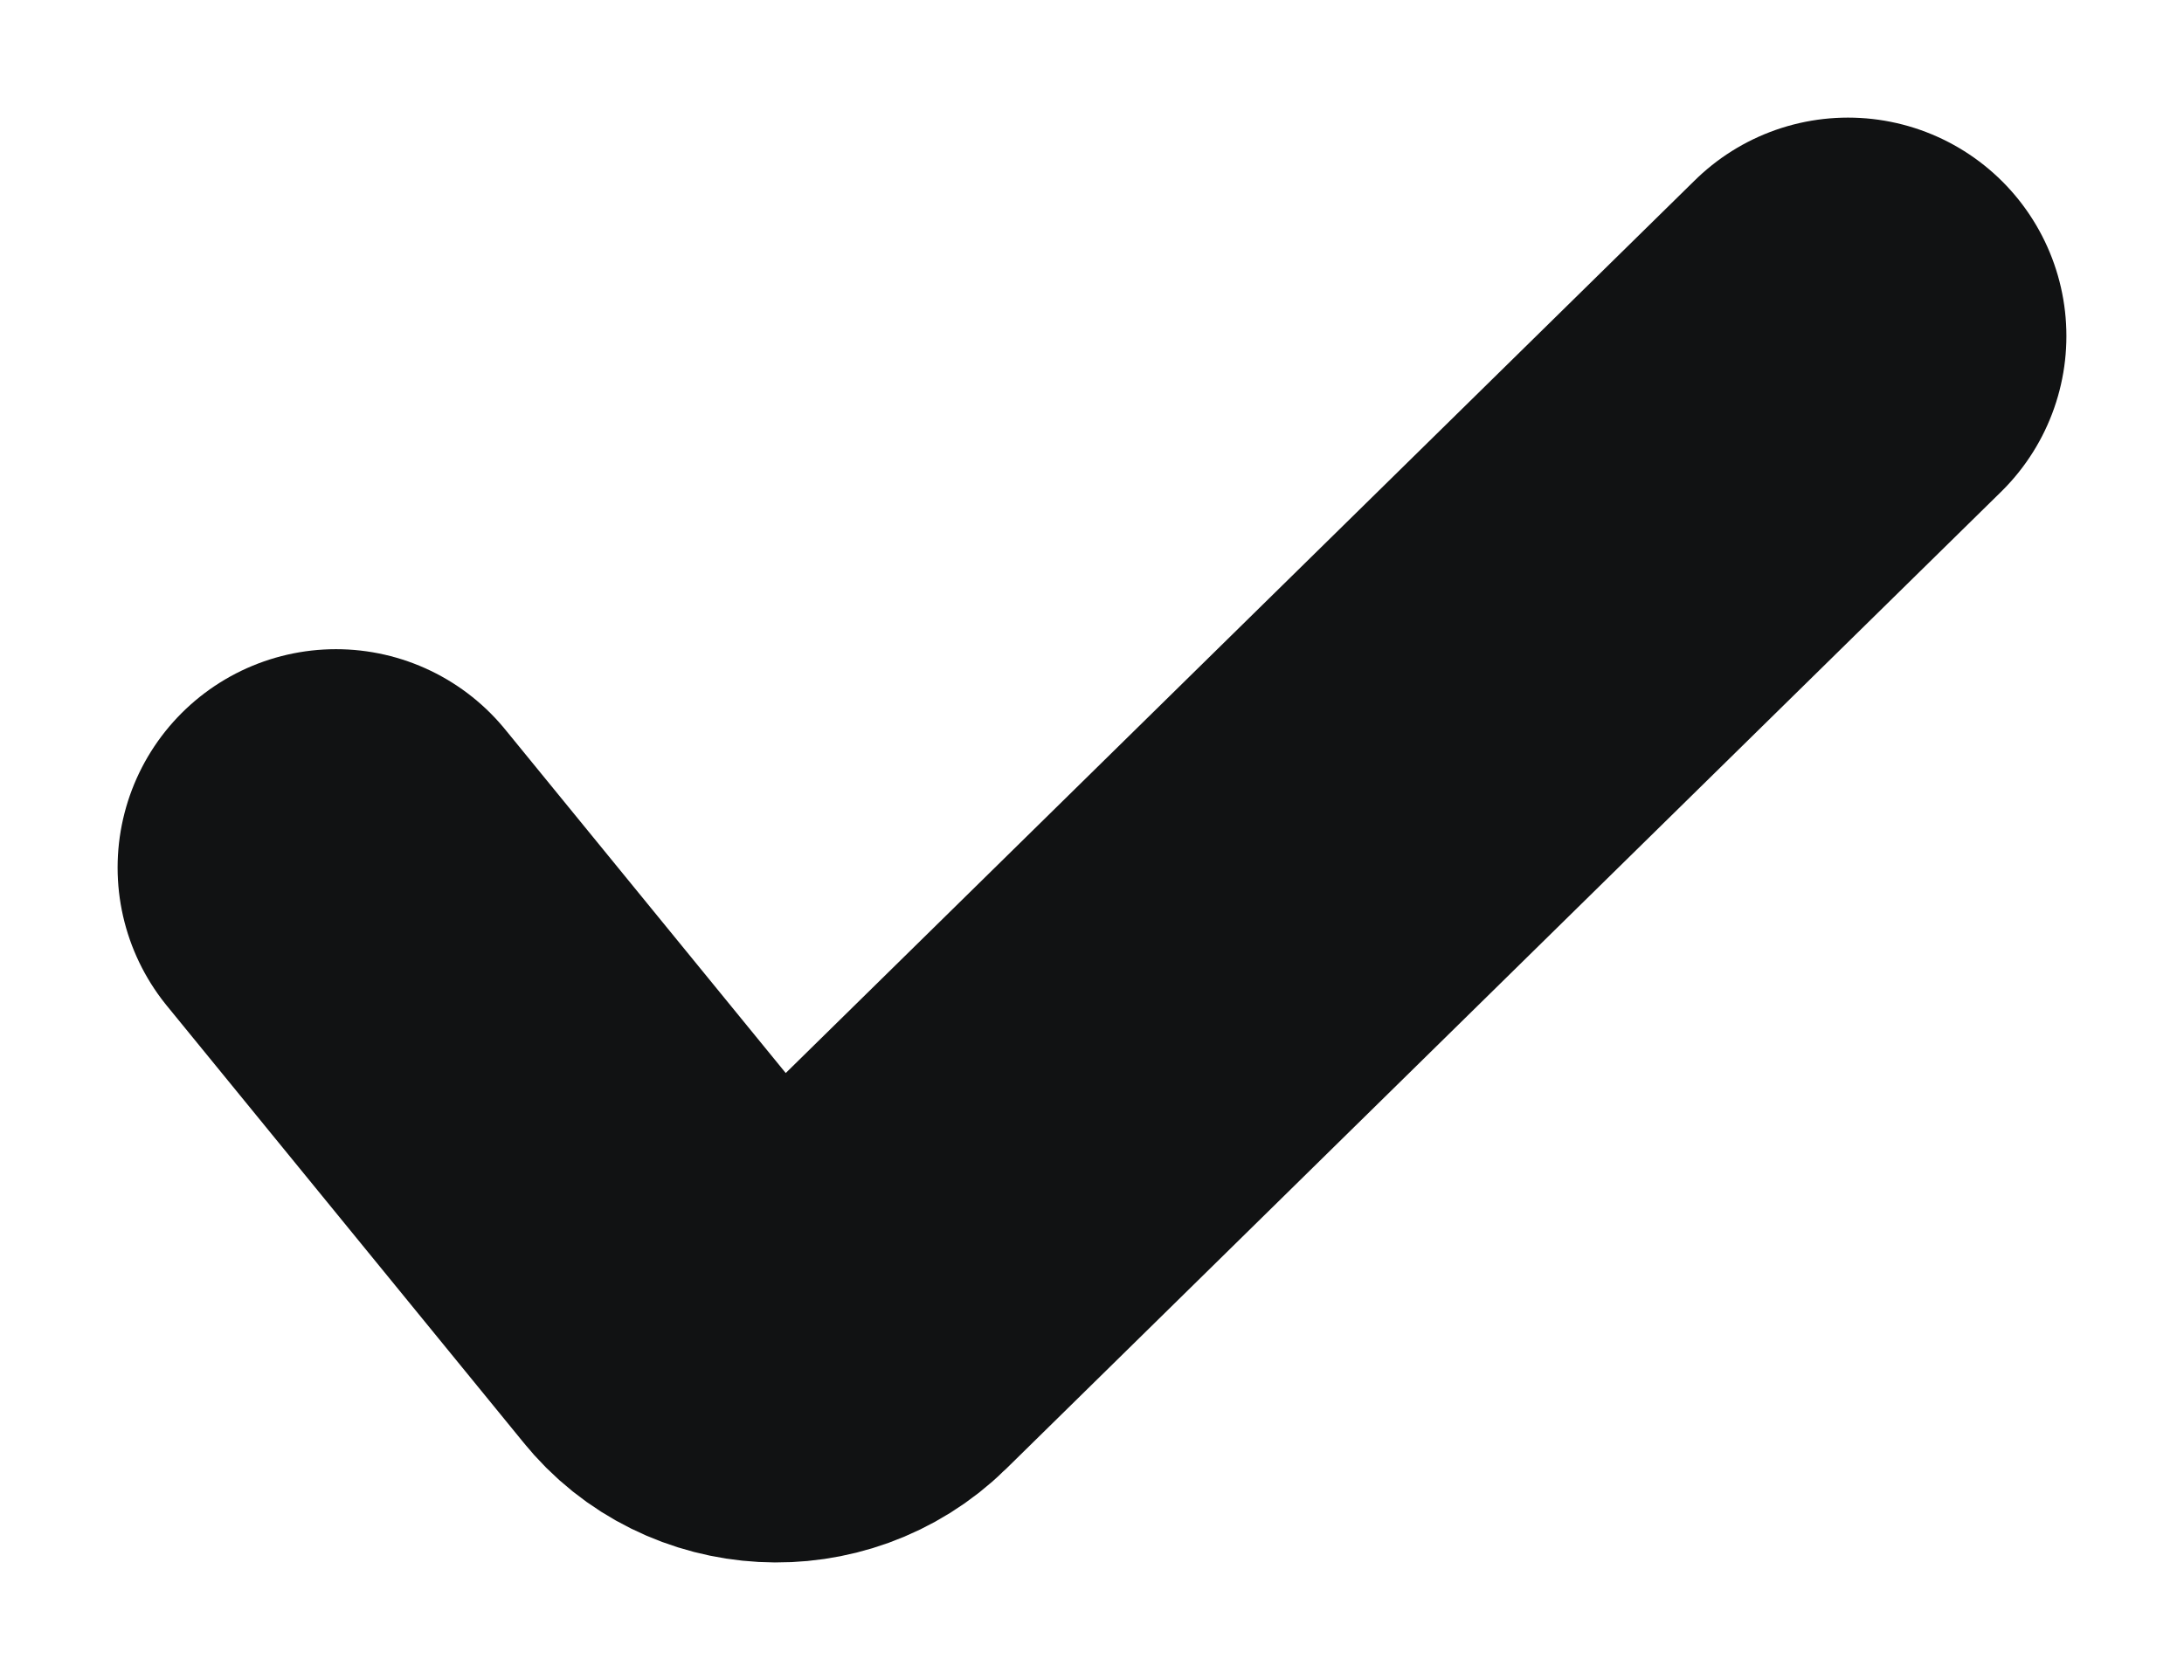
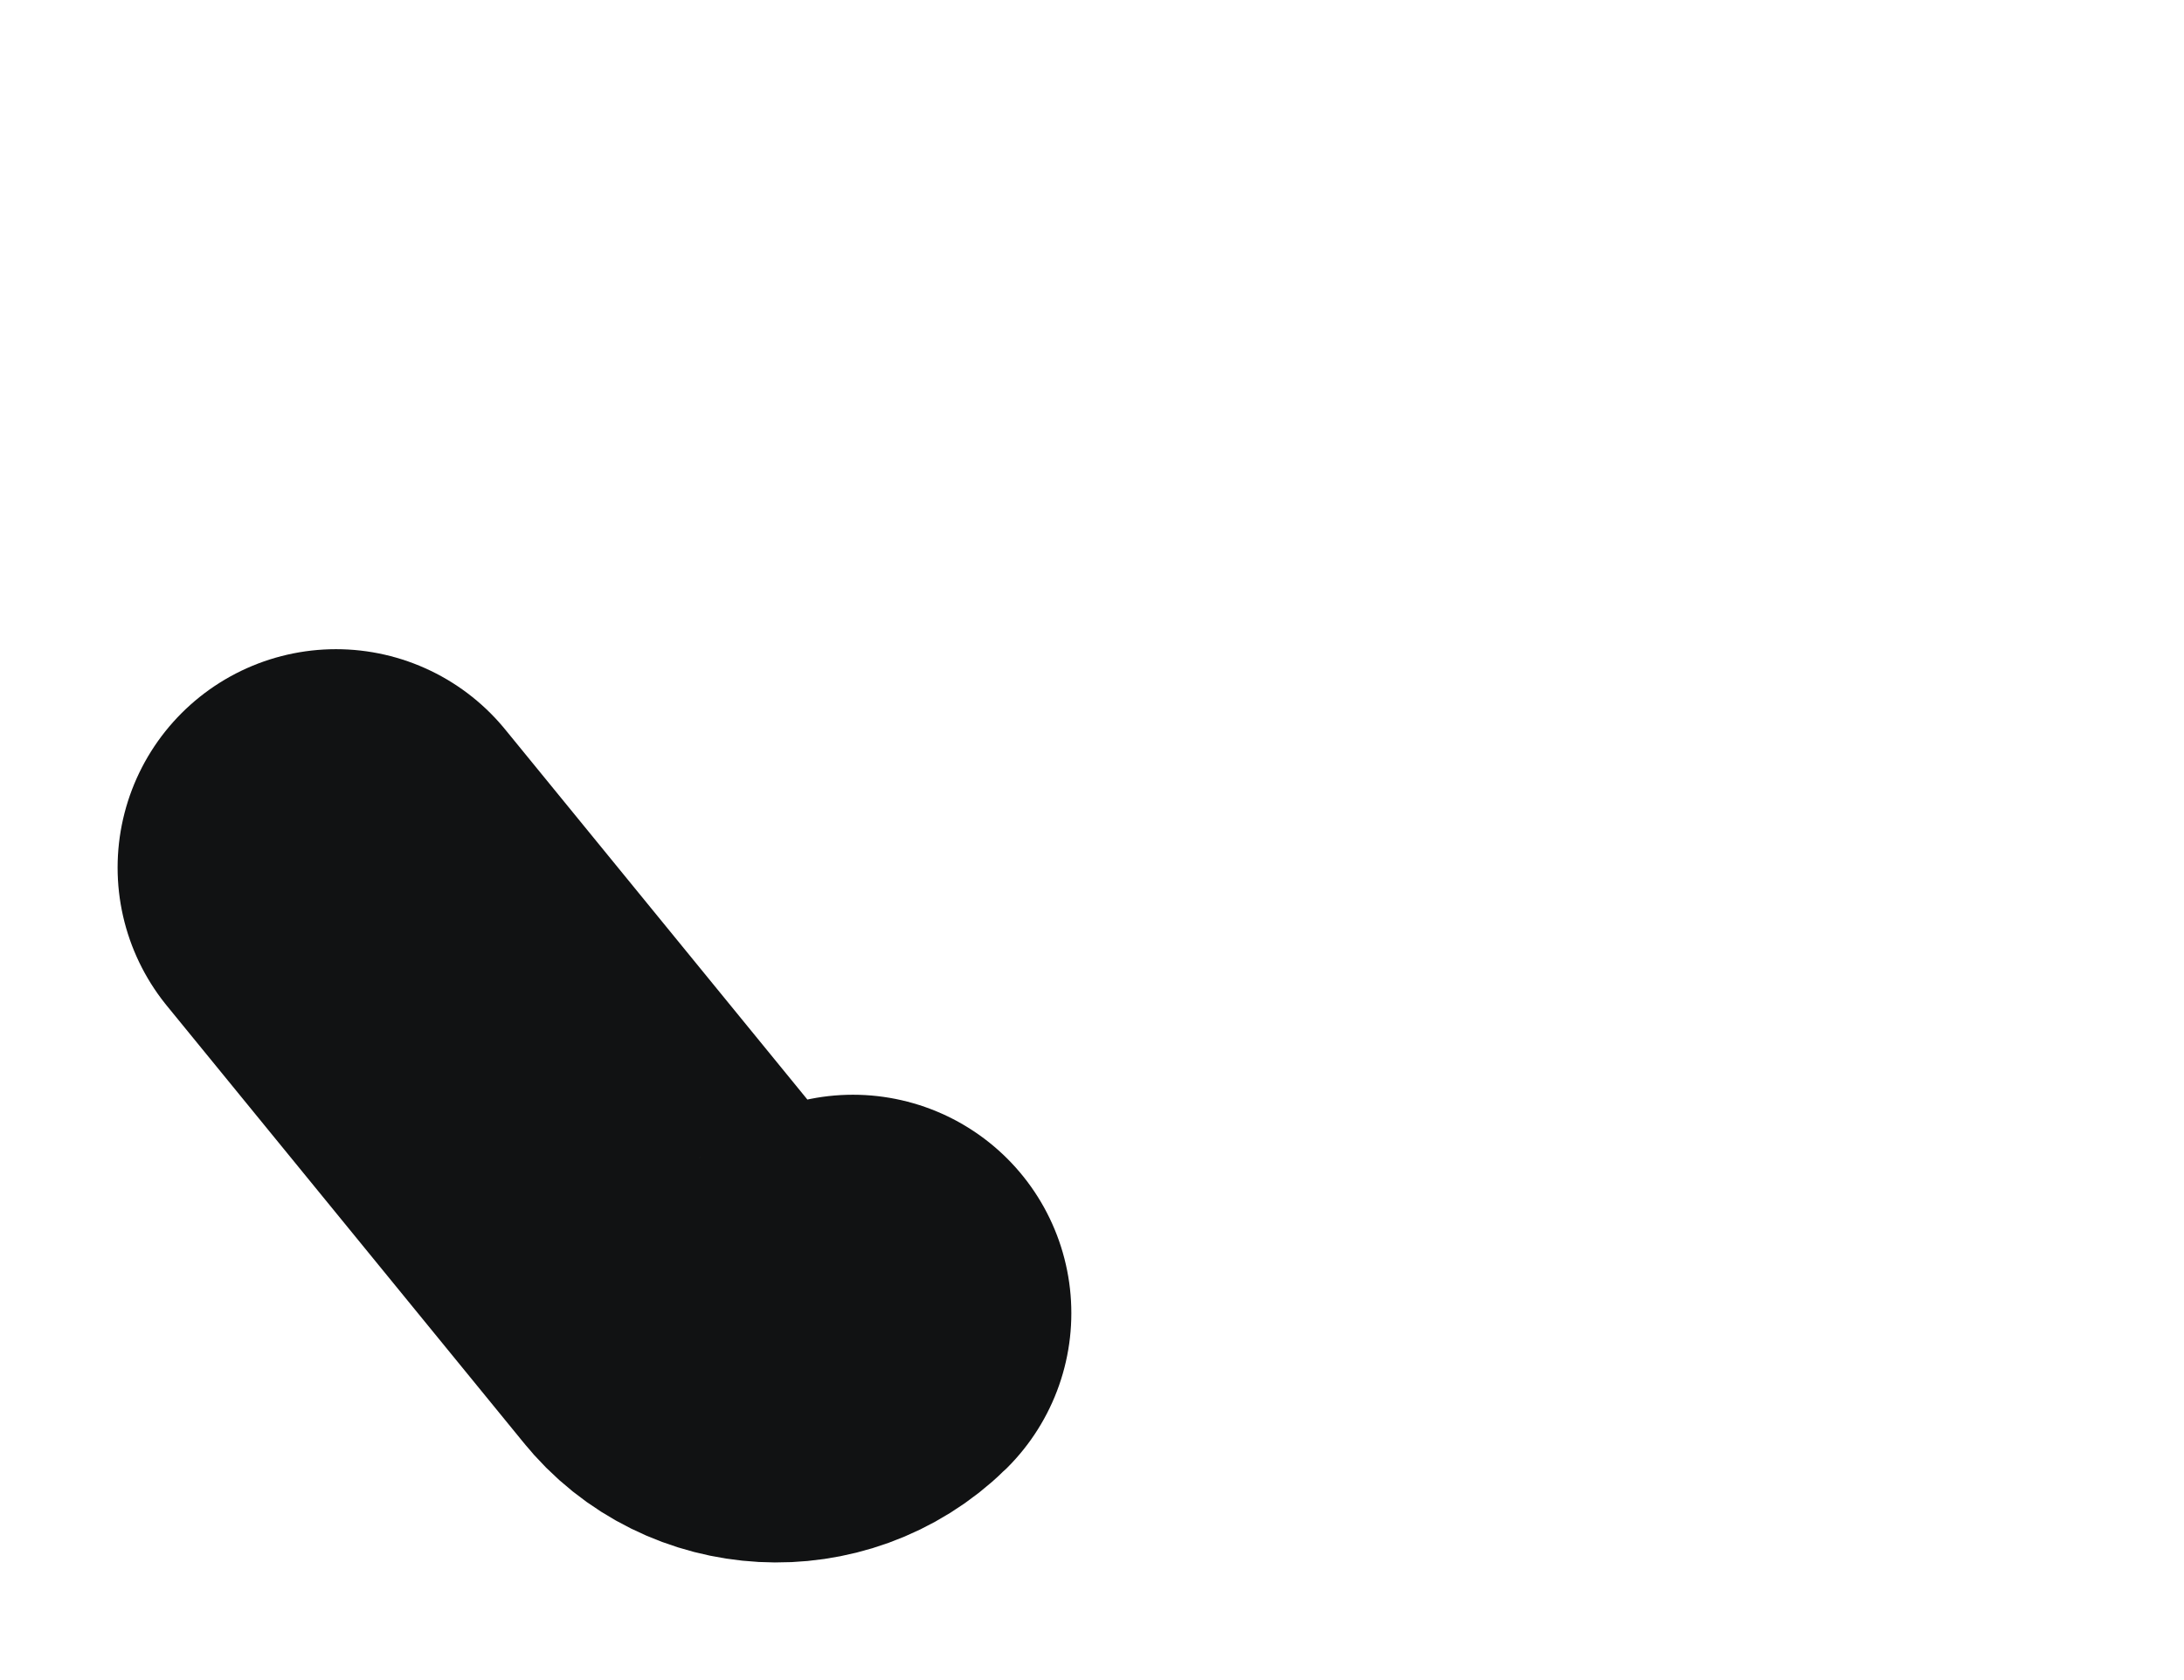
<svg xmlns="http://www.w3.org/2000/svg" width="13" height="10" viewBox="0 0 13 10" fill="none">
-   <path d="M2 5.164L4.124 7.765C4.356 8.056 4.807 8.081 5.077 7.816L11 2" stroke="#111213" stroke-width="2.6" stroke-linecap="round" />
+   <path d="M2 5.164L4.124 7.765C4.356 8.056 4.807 8.081 5.077 7.816" stroke="#111213" stroke-width="2.6" stroke-linecap="round" />
</svg>